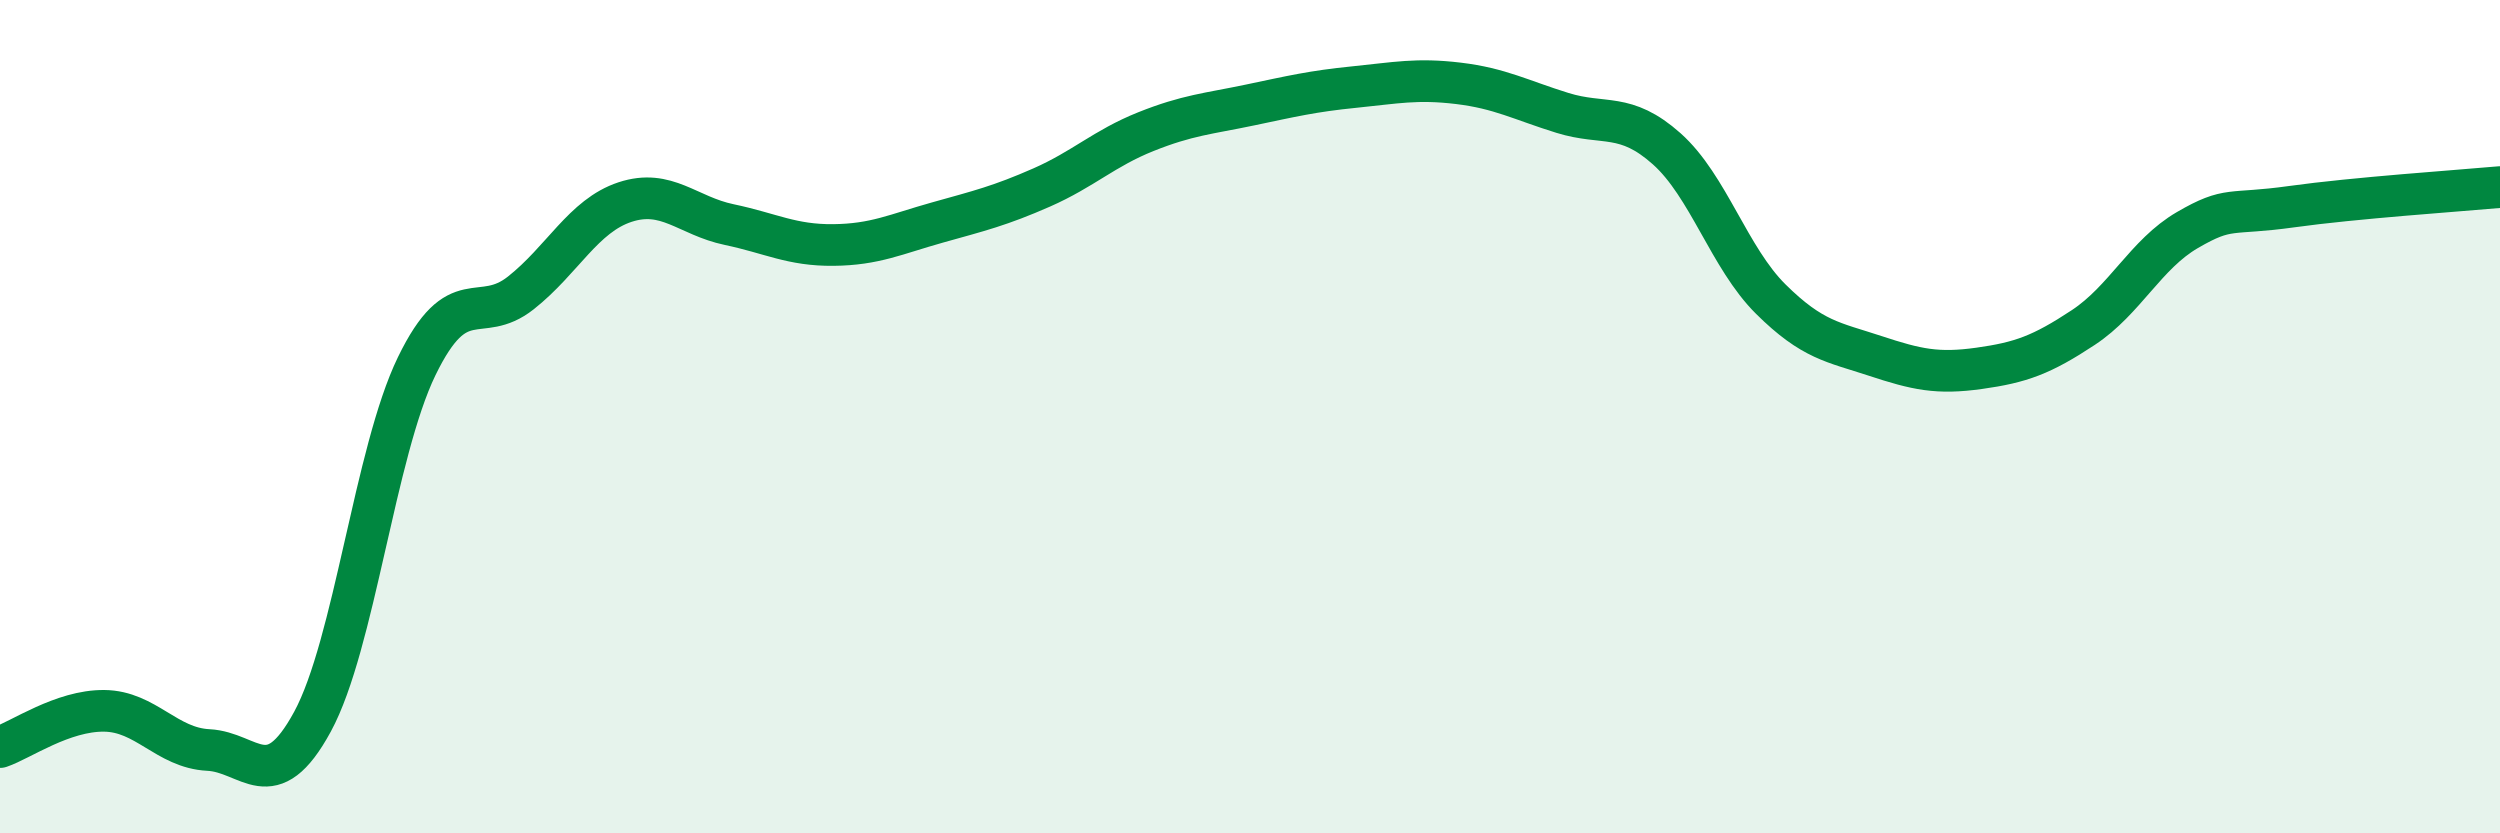
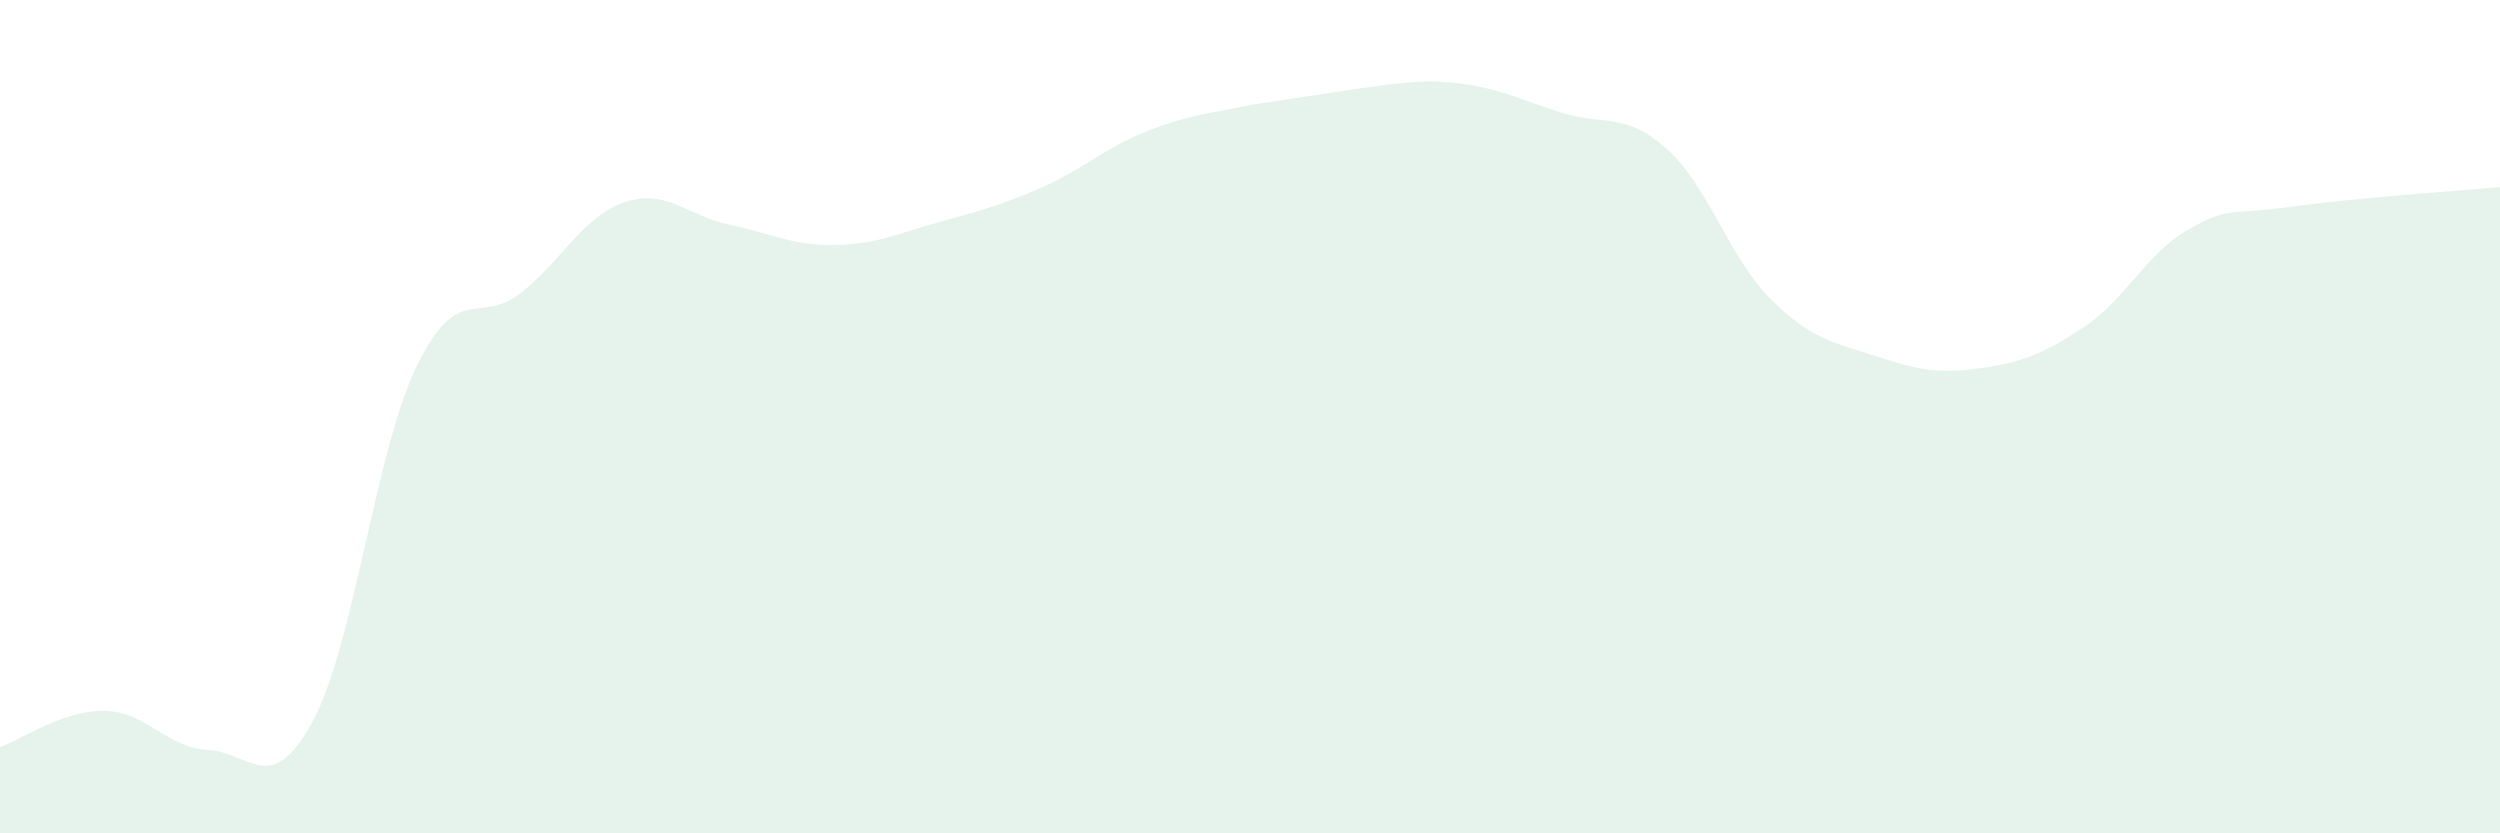
<svg xmlns="http://www.w3.org/2000/svg" width="60" height="20" viewBox="0 0 60 20">
-   <path d="M 0,17.93 C 0.5,17.76 1.5,17.05 2.5,17.06 C 3.5,17.07 4,17.95 5,18 C 6,18.05 6.5,19.16 7.5,17.32 C 8.5,15.48 9,10.85 10,8.79 C 11,6.73 11.5,7.82 12.5,7.03 C 13.5,6.24 14,5.18 15,4.85 C 16,4.52 16.5,5.18 17.5,5.39 C 18.5,5.6 19,5.89 20,5.88 C 21,5.87 21.5,5.62 22.5,5.34 C 23.5,5.06 24,4.94 25,4.5 C 26,4.06 26.5,3.56 27.5,3.16 C 28.5,2.76 29,2.73 30,2.52 C 31,2.31 31.5,2.19 32.5,2.09 C 33.5,1.99 34,1.88 35,2 C 36,2.12 36.5,2.4 37.5,2.71 C 38.5,3.02 39,2.68 40,3.57 C 41,4.46 41.5,6.19 42.5,7.18 C 43.5,8.17 44,8.21 45,8.54 C 46,8.87 46.5,8.98 47.5,8.84 C 48.5,8.7 49,8.52 50,7.86 C 51,7.2 51.5,6.1 52.5,5.52 C 53.5,4.94 53.5,5.17 55,4.96 C 56.5,4.75 59,4.58 60,4.49L60 20L0 20Z" fill="#008740" opacity="0.1" stroke-linecap="round" stroke-linejoin="round" />
-   <path d="M 0,17.93 C 0.5,17.76 1.5,17.05 2.5,17.06 C 3.5,17.07 4,17.95 5,18 C 6,18.05 6.5,19.16 7.5,17.32 C 8.5,15.48 9,10.85 10,8.79 C 11,6.73 11.5,7.82 12.5,7.03 C 13.5,6.24 14,5.18 15,4.85 C 16,4.52 16.5,5.18 17.5,5.39 C 18.5,5.6 19,5.89 20,5.88 C 21,5.87 21.5,5.62 22.5,5.34 C 23.5,5.06 24,4.94 25,4.5 C 26,4.06 26.5,3.56 27.5,3.16 C 28.5,2.76 29,2.73 30,2.52 C 31,2.31 31.5,2.19 32.5,2.09 C 33.5,1.99 34,1.88 35,2 C 36,2.12 36.5,2.4 37.5,2.71 C 38.5,3.02 39,2.68 40,3.57 C 41,4.46 41.5,6.19 42.5,7.18 C 43.5,8.17 44,8.21 45,8.54 C 46,8.87 46.5,8.98 47.5,8.84 C 48.5,8.7 49,8.52 50,7.86 C 51,7.2 51.5,6.1 52.5,5.52 C 53.5,4.94 53.5,5.17 55,4.96 C 56.5,4.75 59,4.58 60,4.49" stroke="#008740" stroke-width="1" fill="none" stroke-linecap="round" stroke-linejoin="round" />
+   <path d="M 0,17.93 C 0.5,17.76 1.5,17.05 2.5,17.06 C 3.5,17.07 4,17.95 5,18 C 6,18.05 6.5,19.16 7.5,17.32 C 8.5,15.48 9,10.85 10,8.79 C 11,6.73 11.5,7.82 12.5,7.03 C 13.5,6.24 14,5.18 15,4.85 C 16,4.52 16.5,5.18 17.5,5.39 C 18.5,5.6 19,5.89 20,5.88 C 21,5.87 21.5,5.62 22.5,5.34 C 23.5,5.06 24,4.94 25,4.5 C 26,4.06 26.5,3.56 27.5,3.16 C 28.5,2.76 29,2.73 30,2.52 C 33.5,1.99 34,1.88 35,2 C 36,2.12 36.5,2.4 37.5,2.71 C 38.5,3.02 39,2.68 40,3.57 C 41,4.46 41.5,6.19 42.5,7.18 C 43.5,8.17 44,8.21 45,8.54 C 46,8.87 46.5,8.98 47.5,8.84 C 48.5,8.7 49,8.52 50,7.86 C 51,7.2 51.5,6.1 52.5,5.52 C 53.5,4.94 53.5,5.17 55,4.96 C 56.5,4.75 59,4.58 60,4.49L60 20L0 20Z" fill="#008740" opacity="0.1" stroke-linecap="round" stroke-linejoin="round" />
</svg>